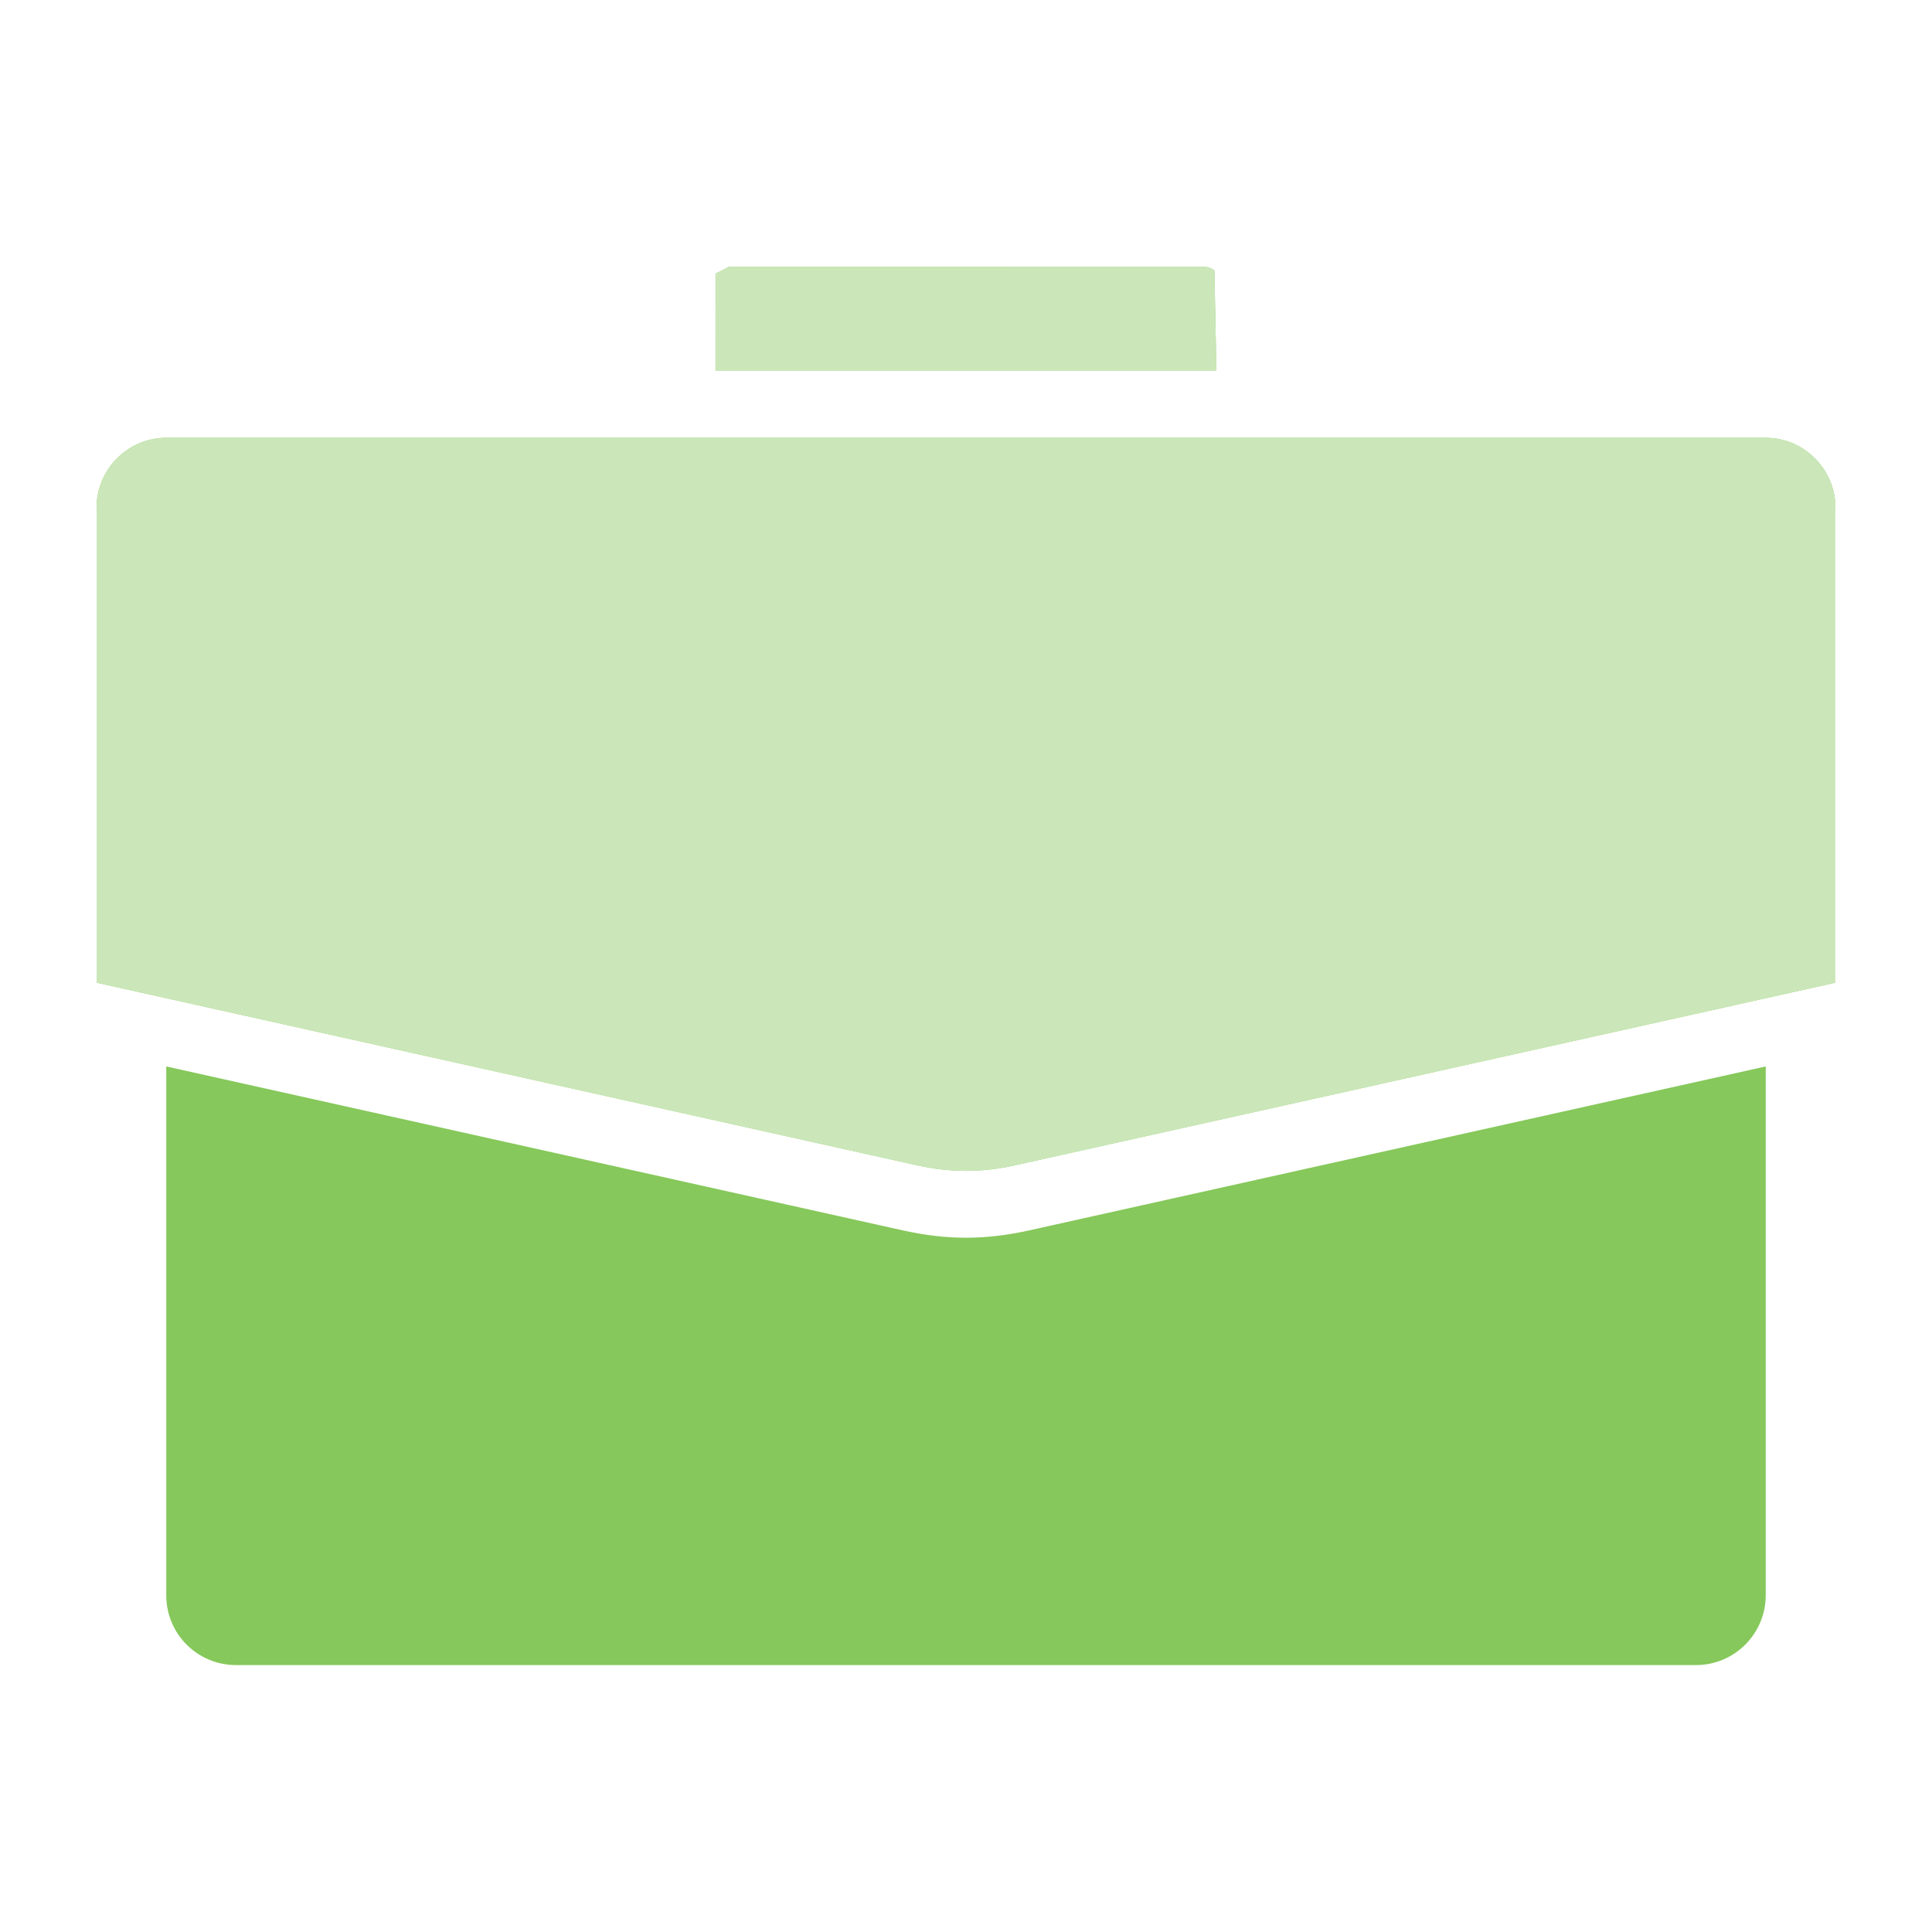
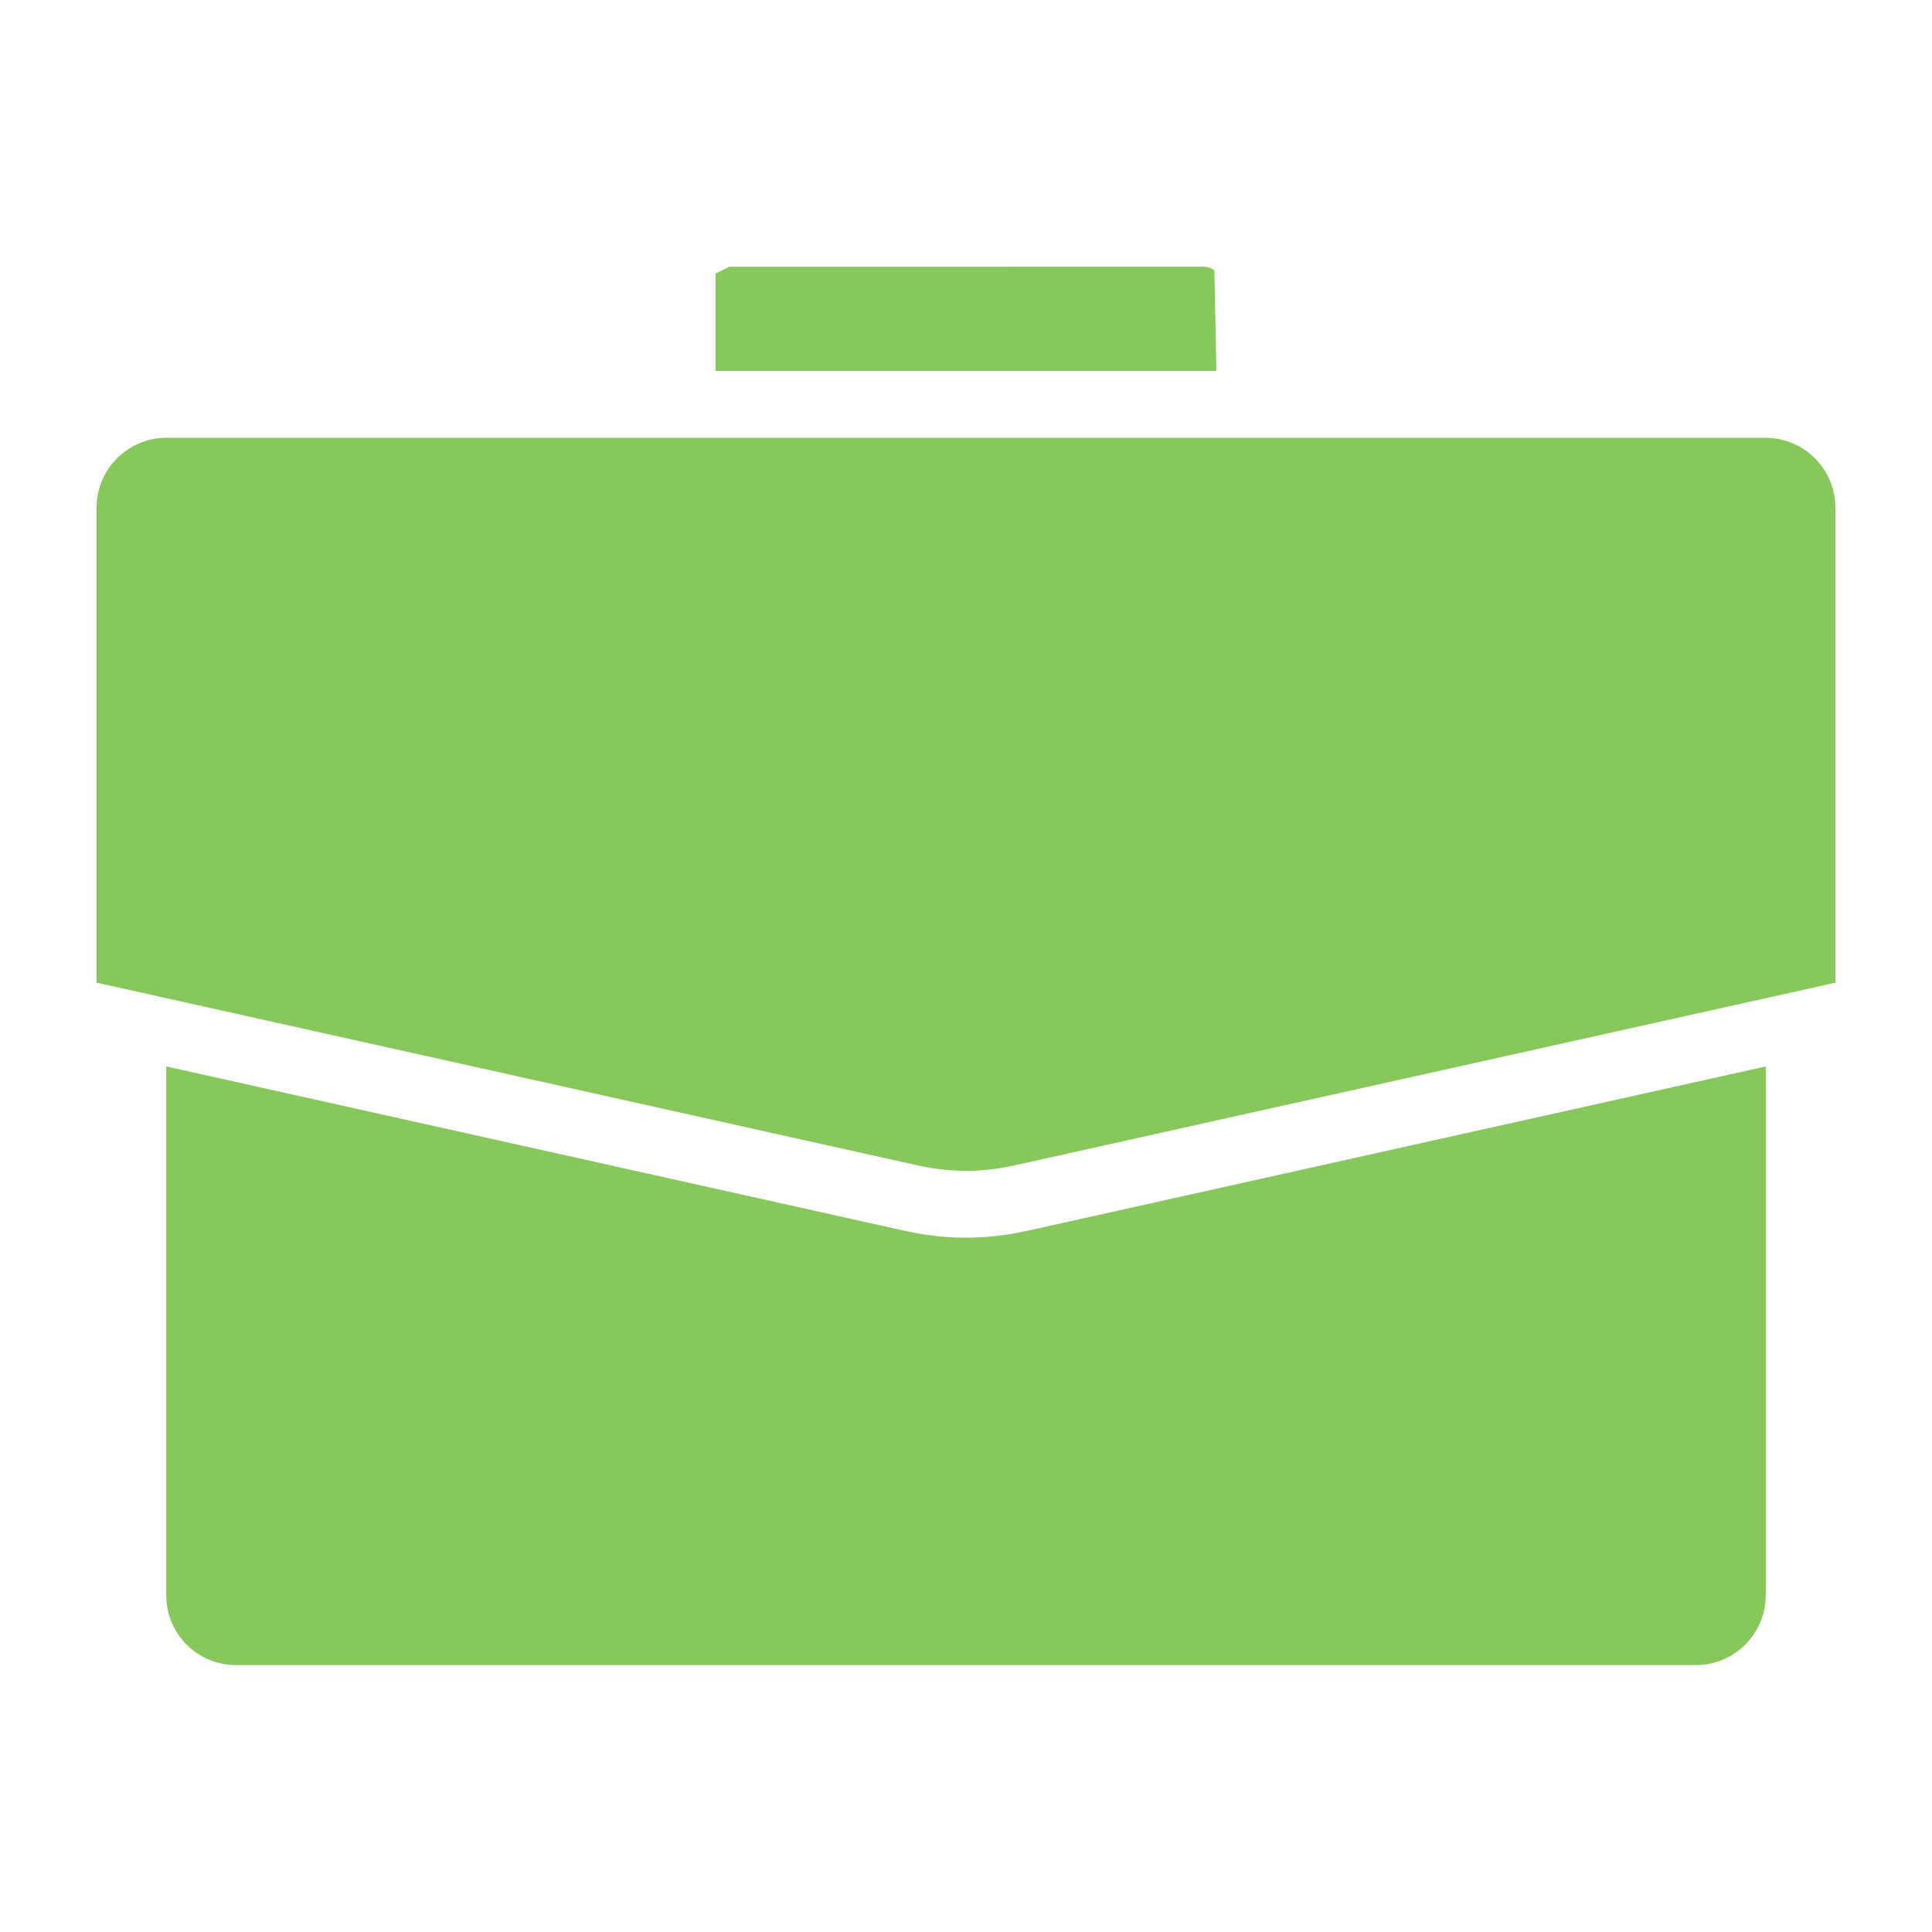
<svg xmlns="http://www.w3.org/2000/svg" width="100" height="100" viewBox="0 0 100 100" fill="none">
  <path fill-rule="evenodd" clip-rule="evenodd" d="M92.601 51.398L95 50.863V26.269C95 24.285 93.375 22.66 91.39 22.66H8.609C6.625 22.66 5 24.285 5 26.269V50.863L47.473 60.316C49.192 60.699 50.813 60.699 52.532 60.316L92.601 51.398ZM91.394 55.199V82.574C91.394 84.555 89.781 86.184 87.785 86.184H12.215C10.219 86.184 8.606 84.57 8.606 82.574V55.199L46.727 63.684C49.008 64.191 50.988 64.191 53.273 63.684L91.394 55.199ZM37.035 19.199H62.961L62.856 14C62.715 13.883 62.508 13.805 62.262 13.805L37.739 13.809L37.036 14.164L37.035 19.199Z" fill="#86C85B" />
-   <path fill-rule="evenodd" clip-rule="evenodd" d="M92.601 51.398L95 50.863V26.269C95 24.285 93.375 22.66 91.39 22.66H8.609C6.625 22.66 5 24.285 5 26.269V50.863L47.473 60.316C49.192 60.699 50.813 60.699 52.532 60.316L92.601 51.398ZM37.035 19.199H62.961L62.856 14C62.715 13.883 62.508 13.805 62.262 13.805L37.739 13.809L37.036 14.164L37.035 19.199Z" fill="#CBE7B9" />
</svg>